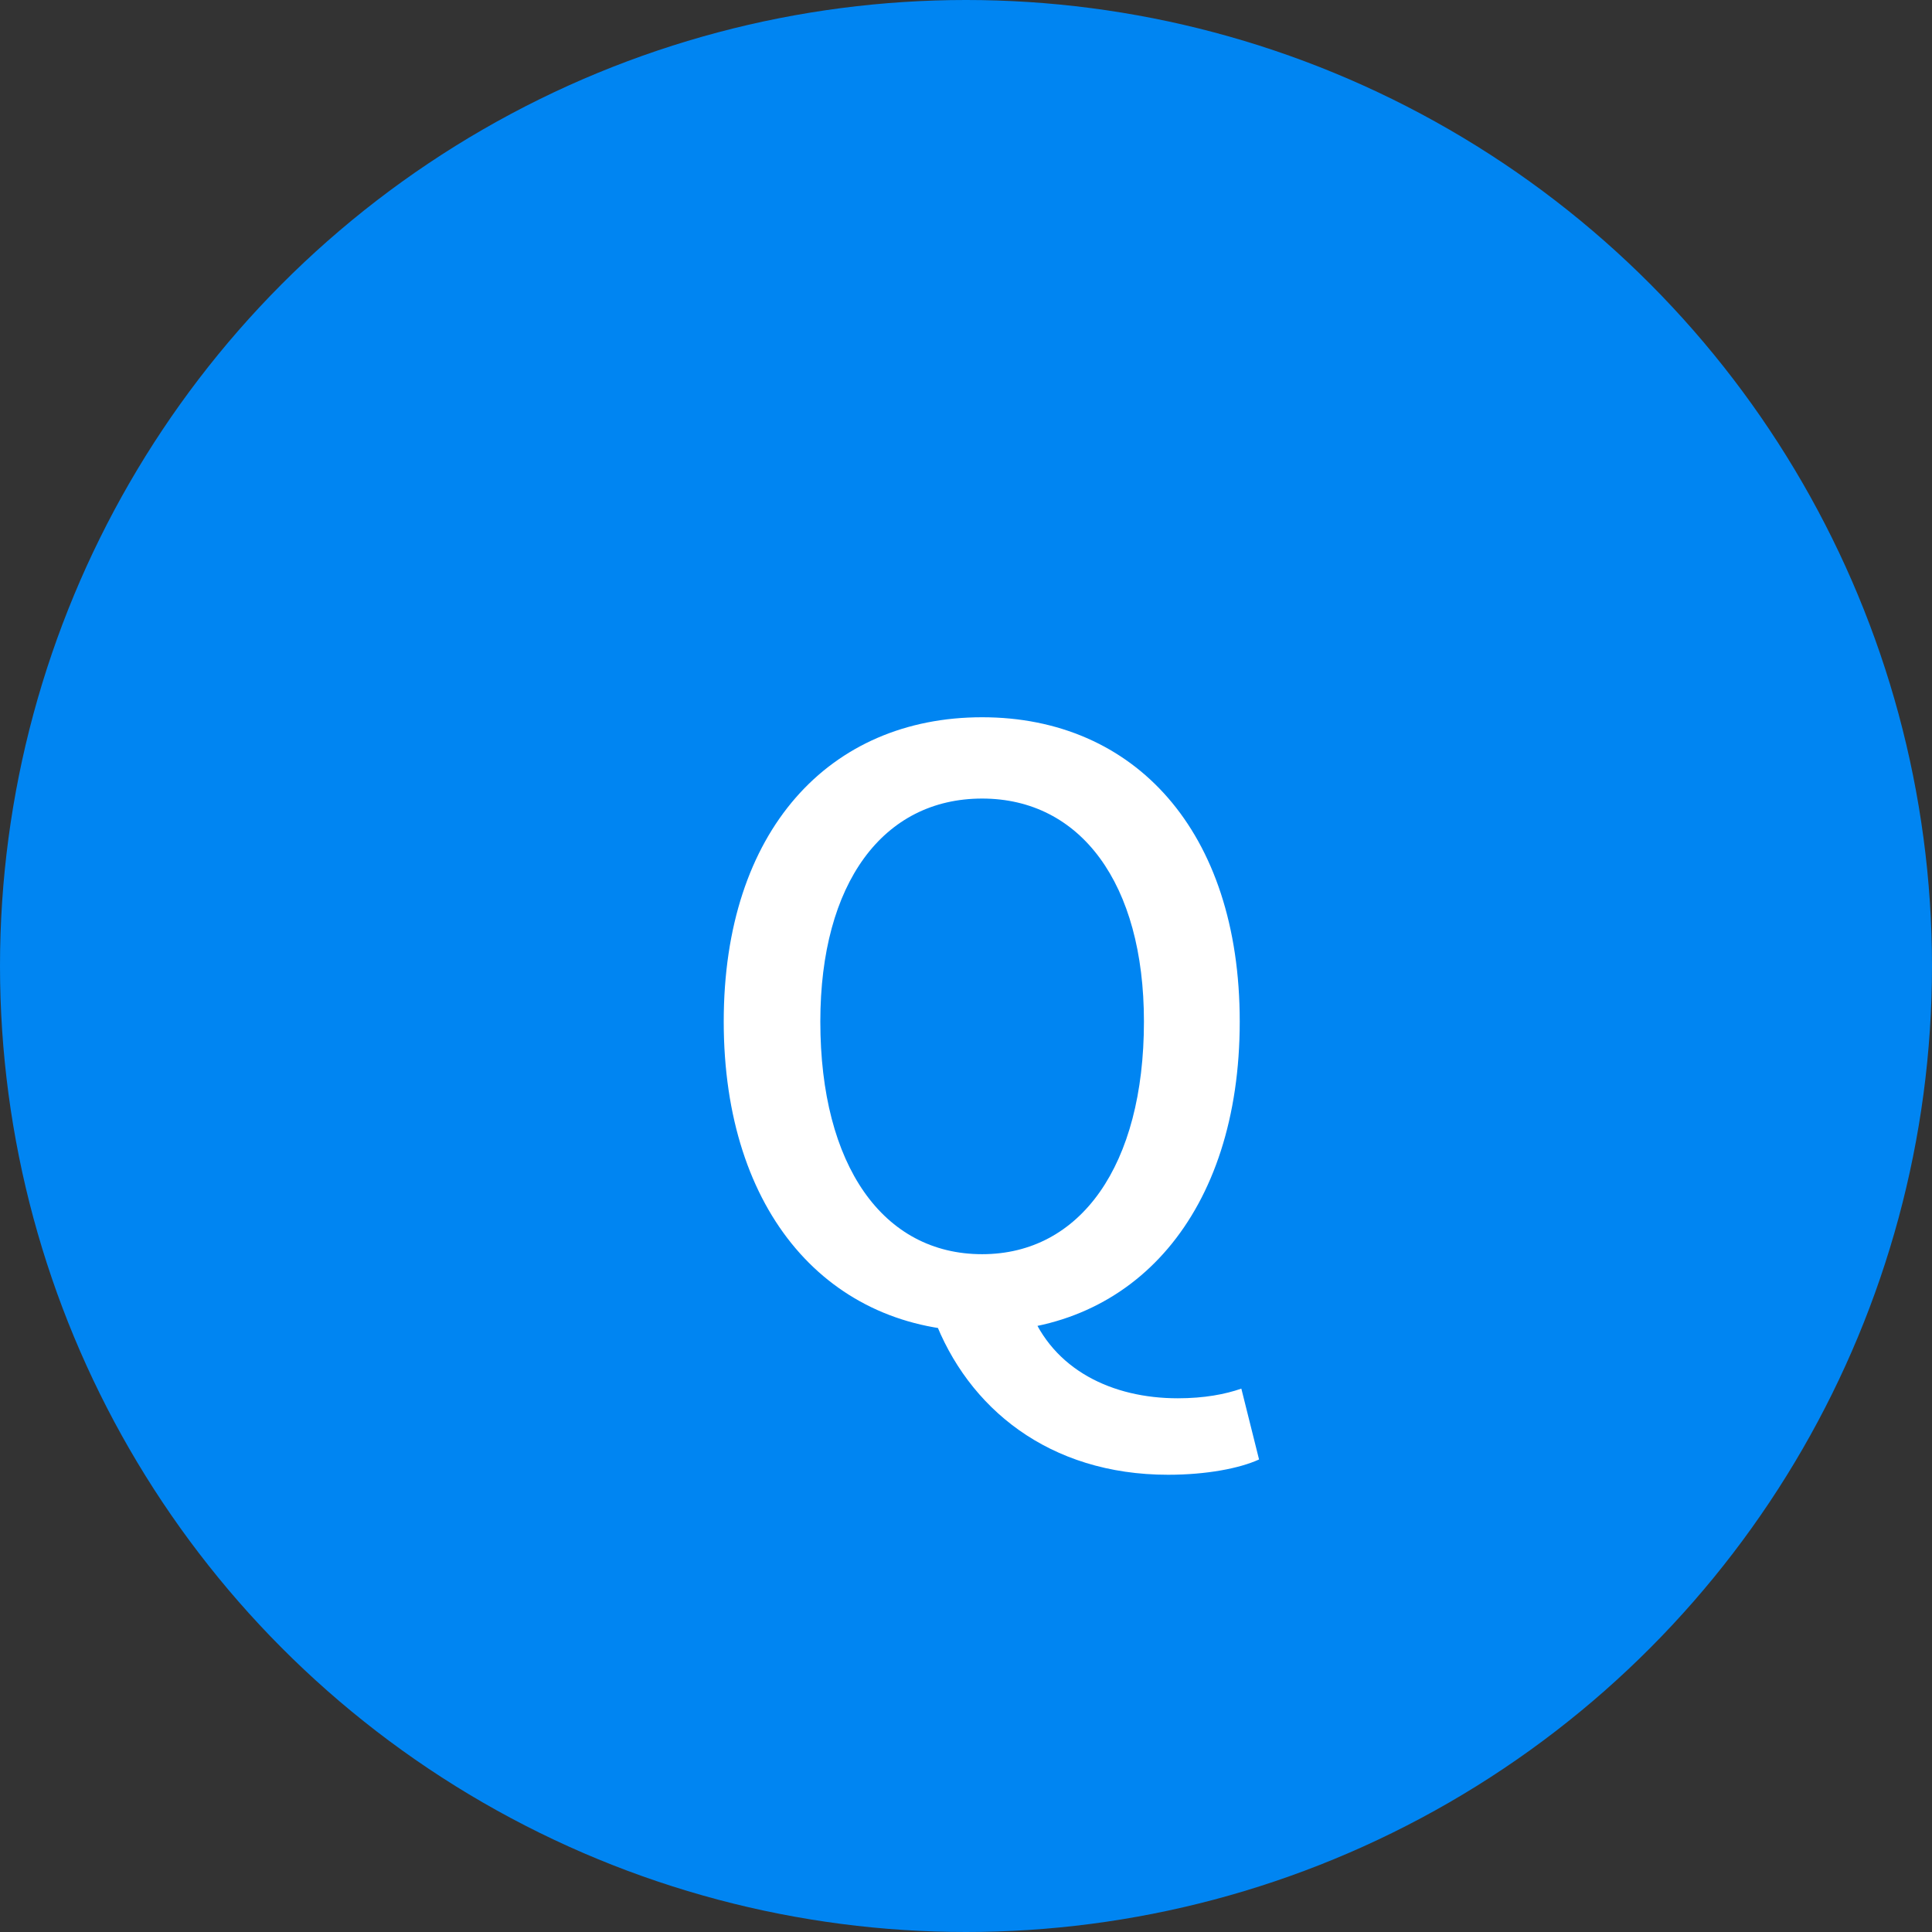
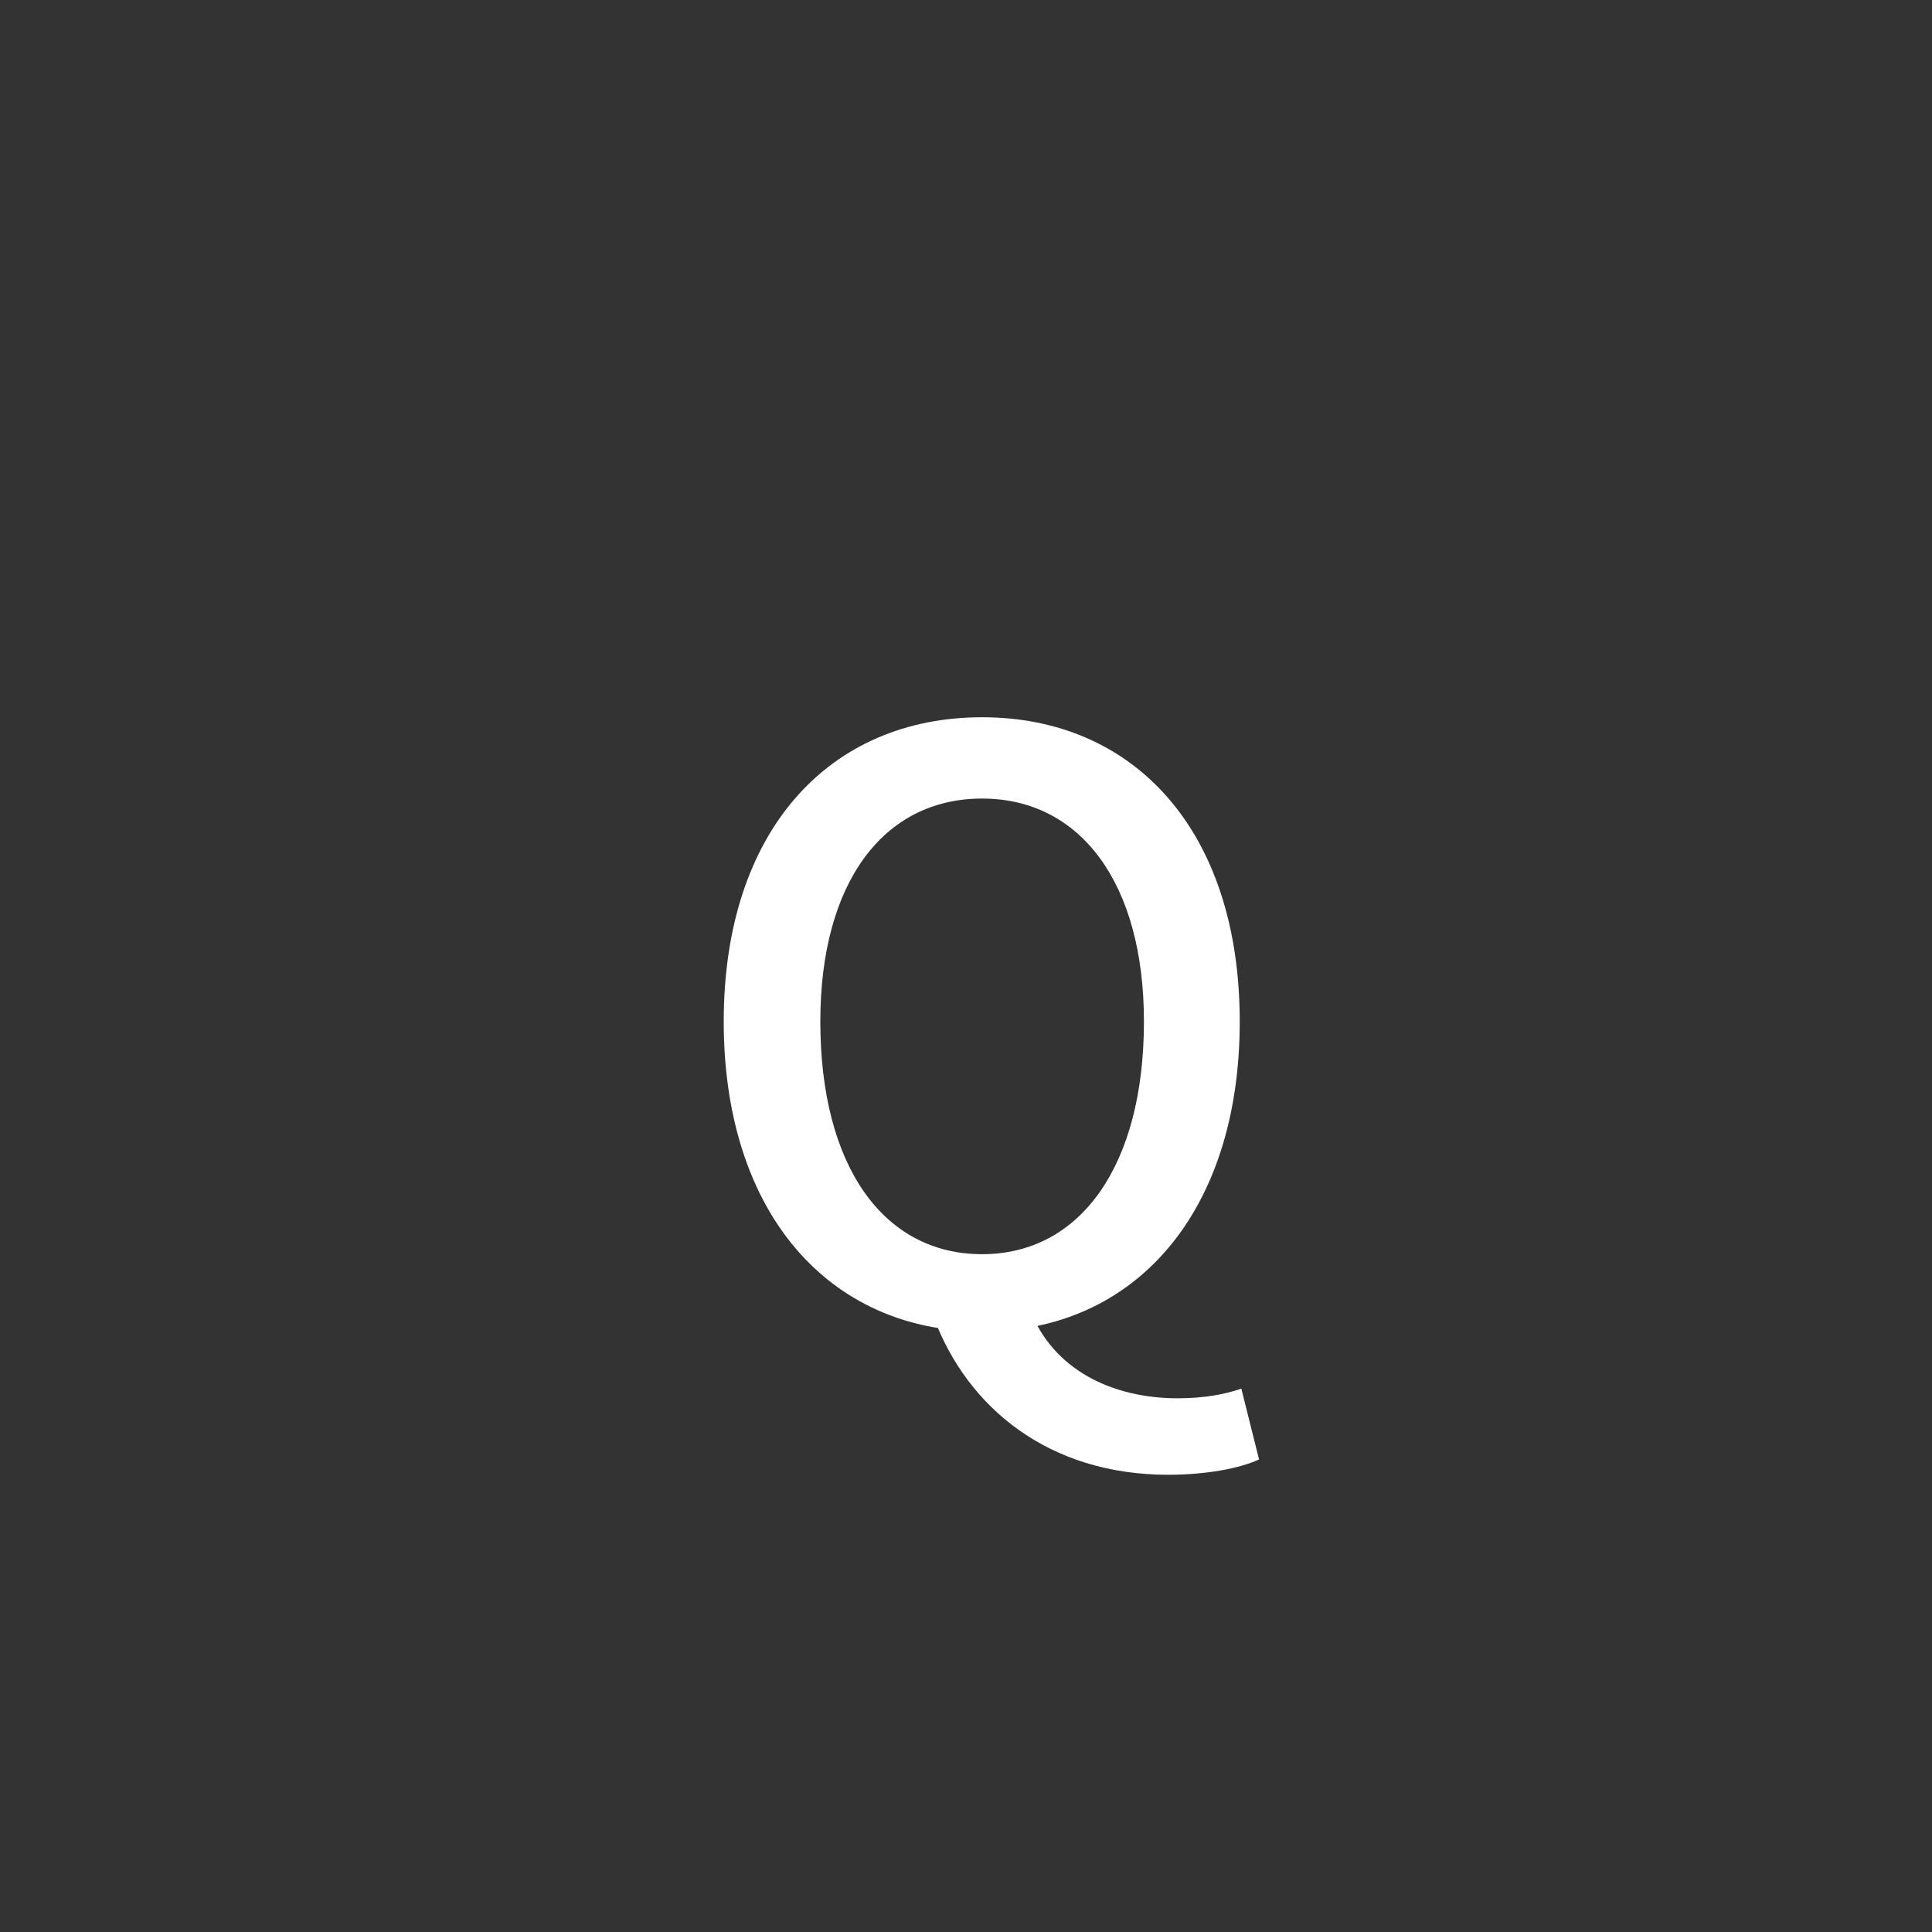
<svg xmlns="http://www.w3.org/2000/svg" width="60" height="60" viewBox="0 0 60 60" fill="none">
  <rect x="0" y="0" width="60" height="60" fill="#333333" stroke="none" />
-   <circle cx="30" cy="30" r="30" fill="#0085F2" />
  <path d="M30.501 41.35C25.751 41.35 22.476 37.675 22.476 31.725C22.476 25.8 25.751 22.275 30.501 22.275C35.226 22.275 38.501 25.8 38.501 31.725C38.501 37.675 35.226 41.35 30.501 41.35ZM30.501 38.95C33.551 38.95 35.526 36.2 35.526 31.725C35.526 27.425 33.551 24.8 30.501 24.8C27.426 24.8 25.476 27.425 25.476 31.725C25.476 36.2 27.426 38.95 30.501 38.95ZM36.276 45.8C32.576 45.8 30.051 43.725 29.001 40.925L31.976 40.65C32.701 42.55 34.551 43.425 36.576 43.425C37.401 43.425 38.051 43.3 38.551 43.125L39.101 45.325C38.501 45.6 37.476 45.8 36.276 45.8Z" fill="white" />
</svg>